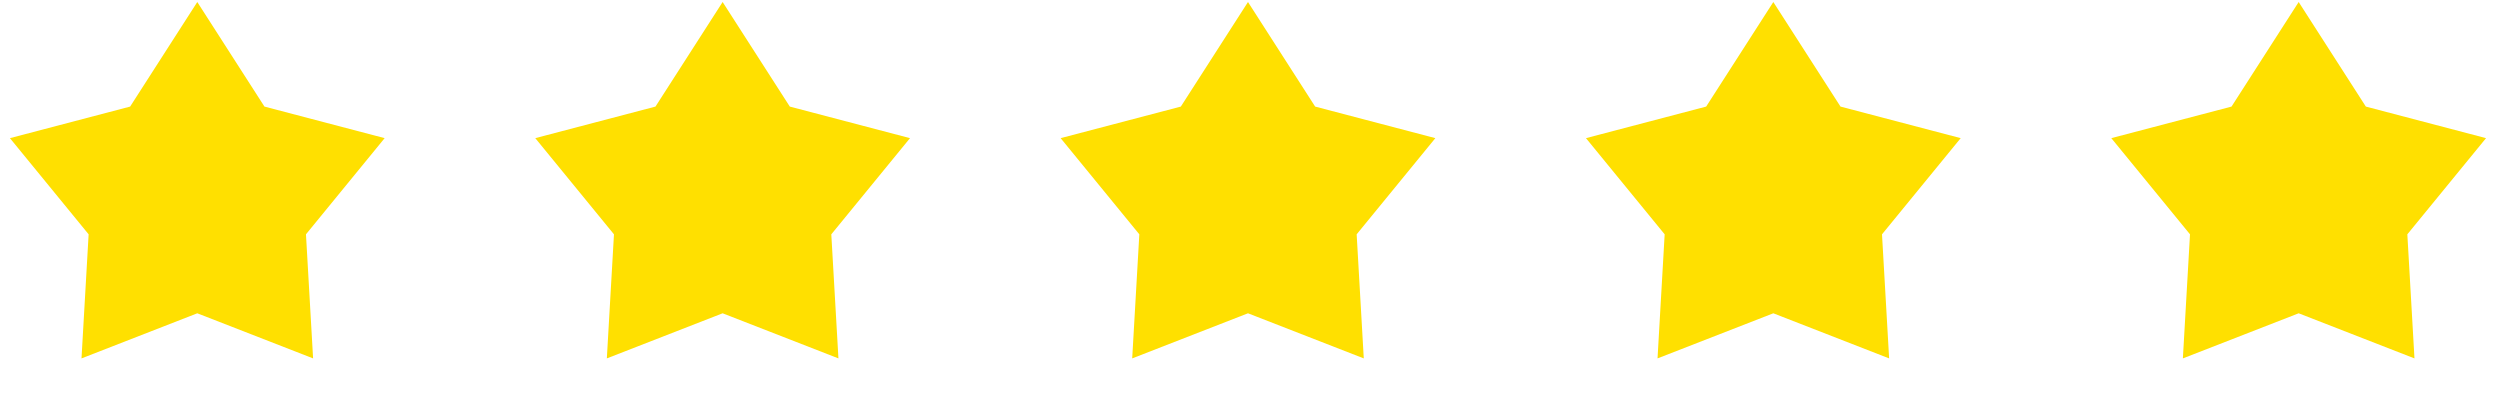
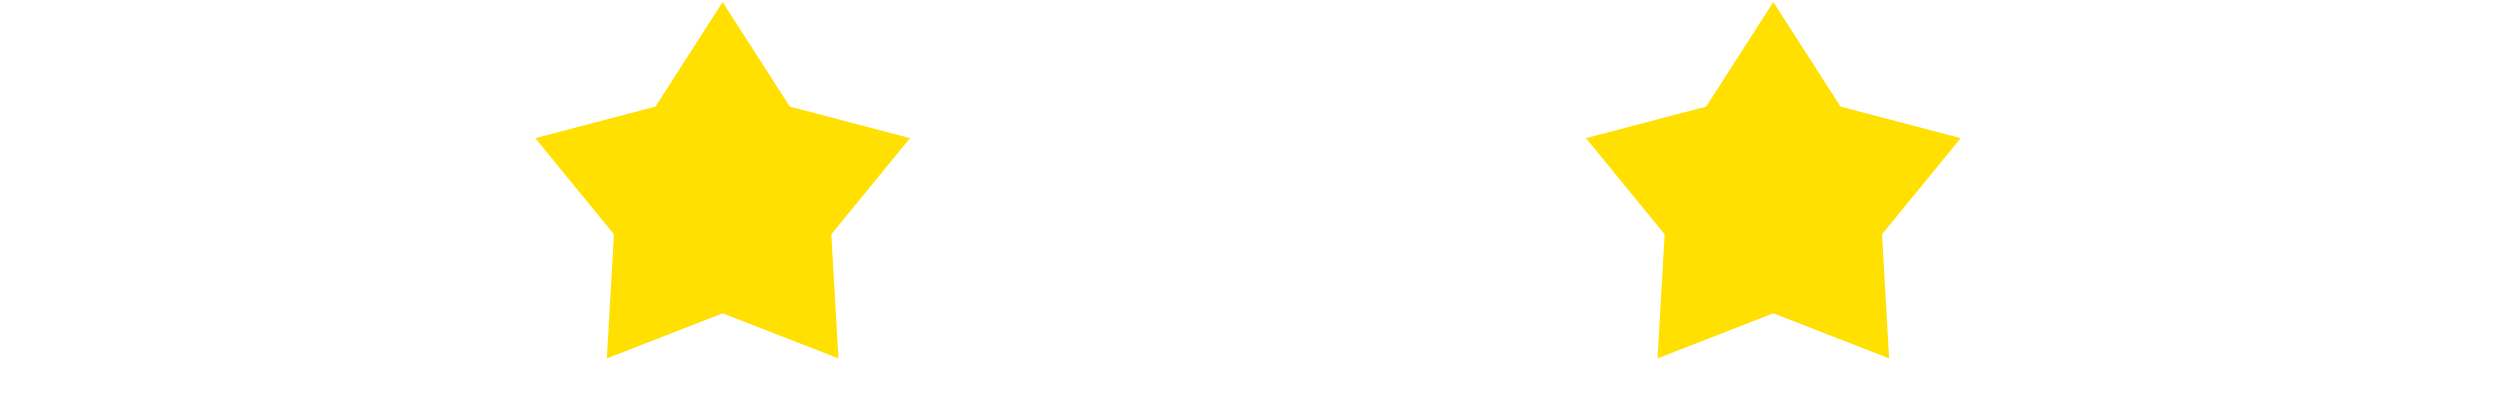
<svg xmlns="http://www.w3.org/2000/svg" width="155" height="25" viewBox="0 0 155 25" fill="none">
-   <path d="M12.232 0.125L16.396 6.608L23.849 8.565L18.97 14.528L19.412 22.221L12.232 19.424L5.053 22.221L5.495 14.528L0.616 8.565L8.068 6.608L12.232 0.125Z" fill="#FFE000" />
  <path d="M44.803 0.125L48.968 6.608L56.42 8.565L51.541 14.528L51.983 22.221L44.803 19.424L37.624 22.221L38.066 14.528L33.187 8.565L40.639 6.608L44.803 0.125Z" fill="#FFE000" />
-   <path d="M77.375 0.125L81.539 6.608L88.992 8.565L84.113 14.528L84.554 22.221L77.375 19.424L70.196 22.221L70.638 14.528L65.759 8.565L73.211 6.608L77.375 0.125Z" fill="#FFE000" />
  <path d="M109.946 0.125L114.111 6.608L121.563 8.565L116.684 14.528L117.126 22.221L109.946 19.424L102.767 22.221L103.209 14.528L98.33 8.565L105.782 6.608L109.946 0.125Z" fill="#FFE000" />
-   <path d="M142.518 0.125L146.682 6.608L154.134 8.565L149.255 14.528L149.697 22.221L142.518 19.424L135.338 22.221L135.78 14.528L130.901 8.565L138.354 6.608L142.518 0.125Z" fill="#FFE000" />
</svg>